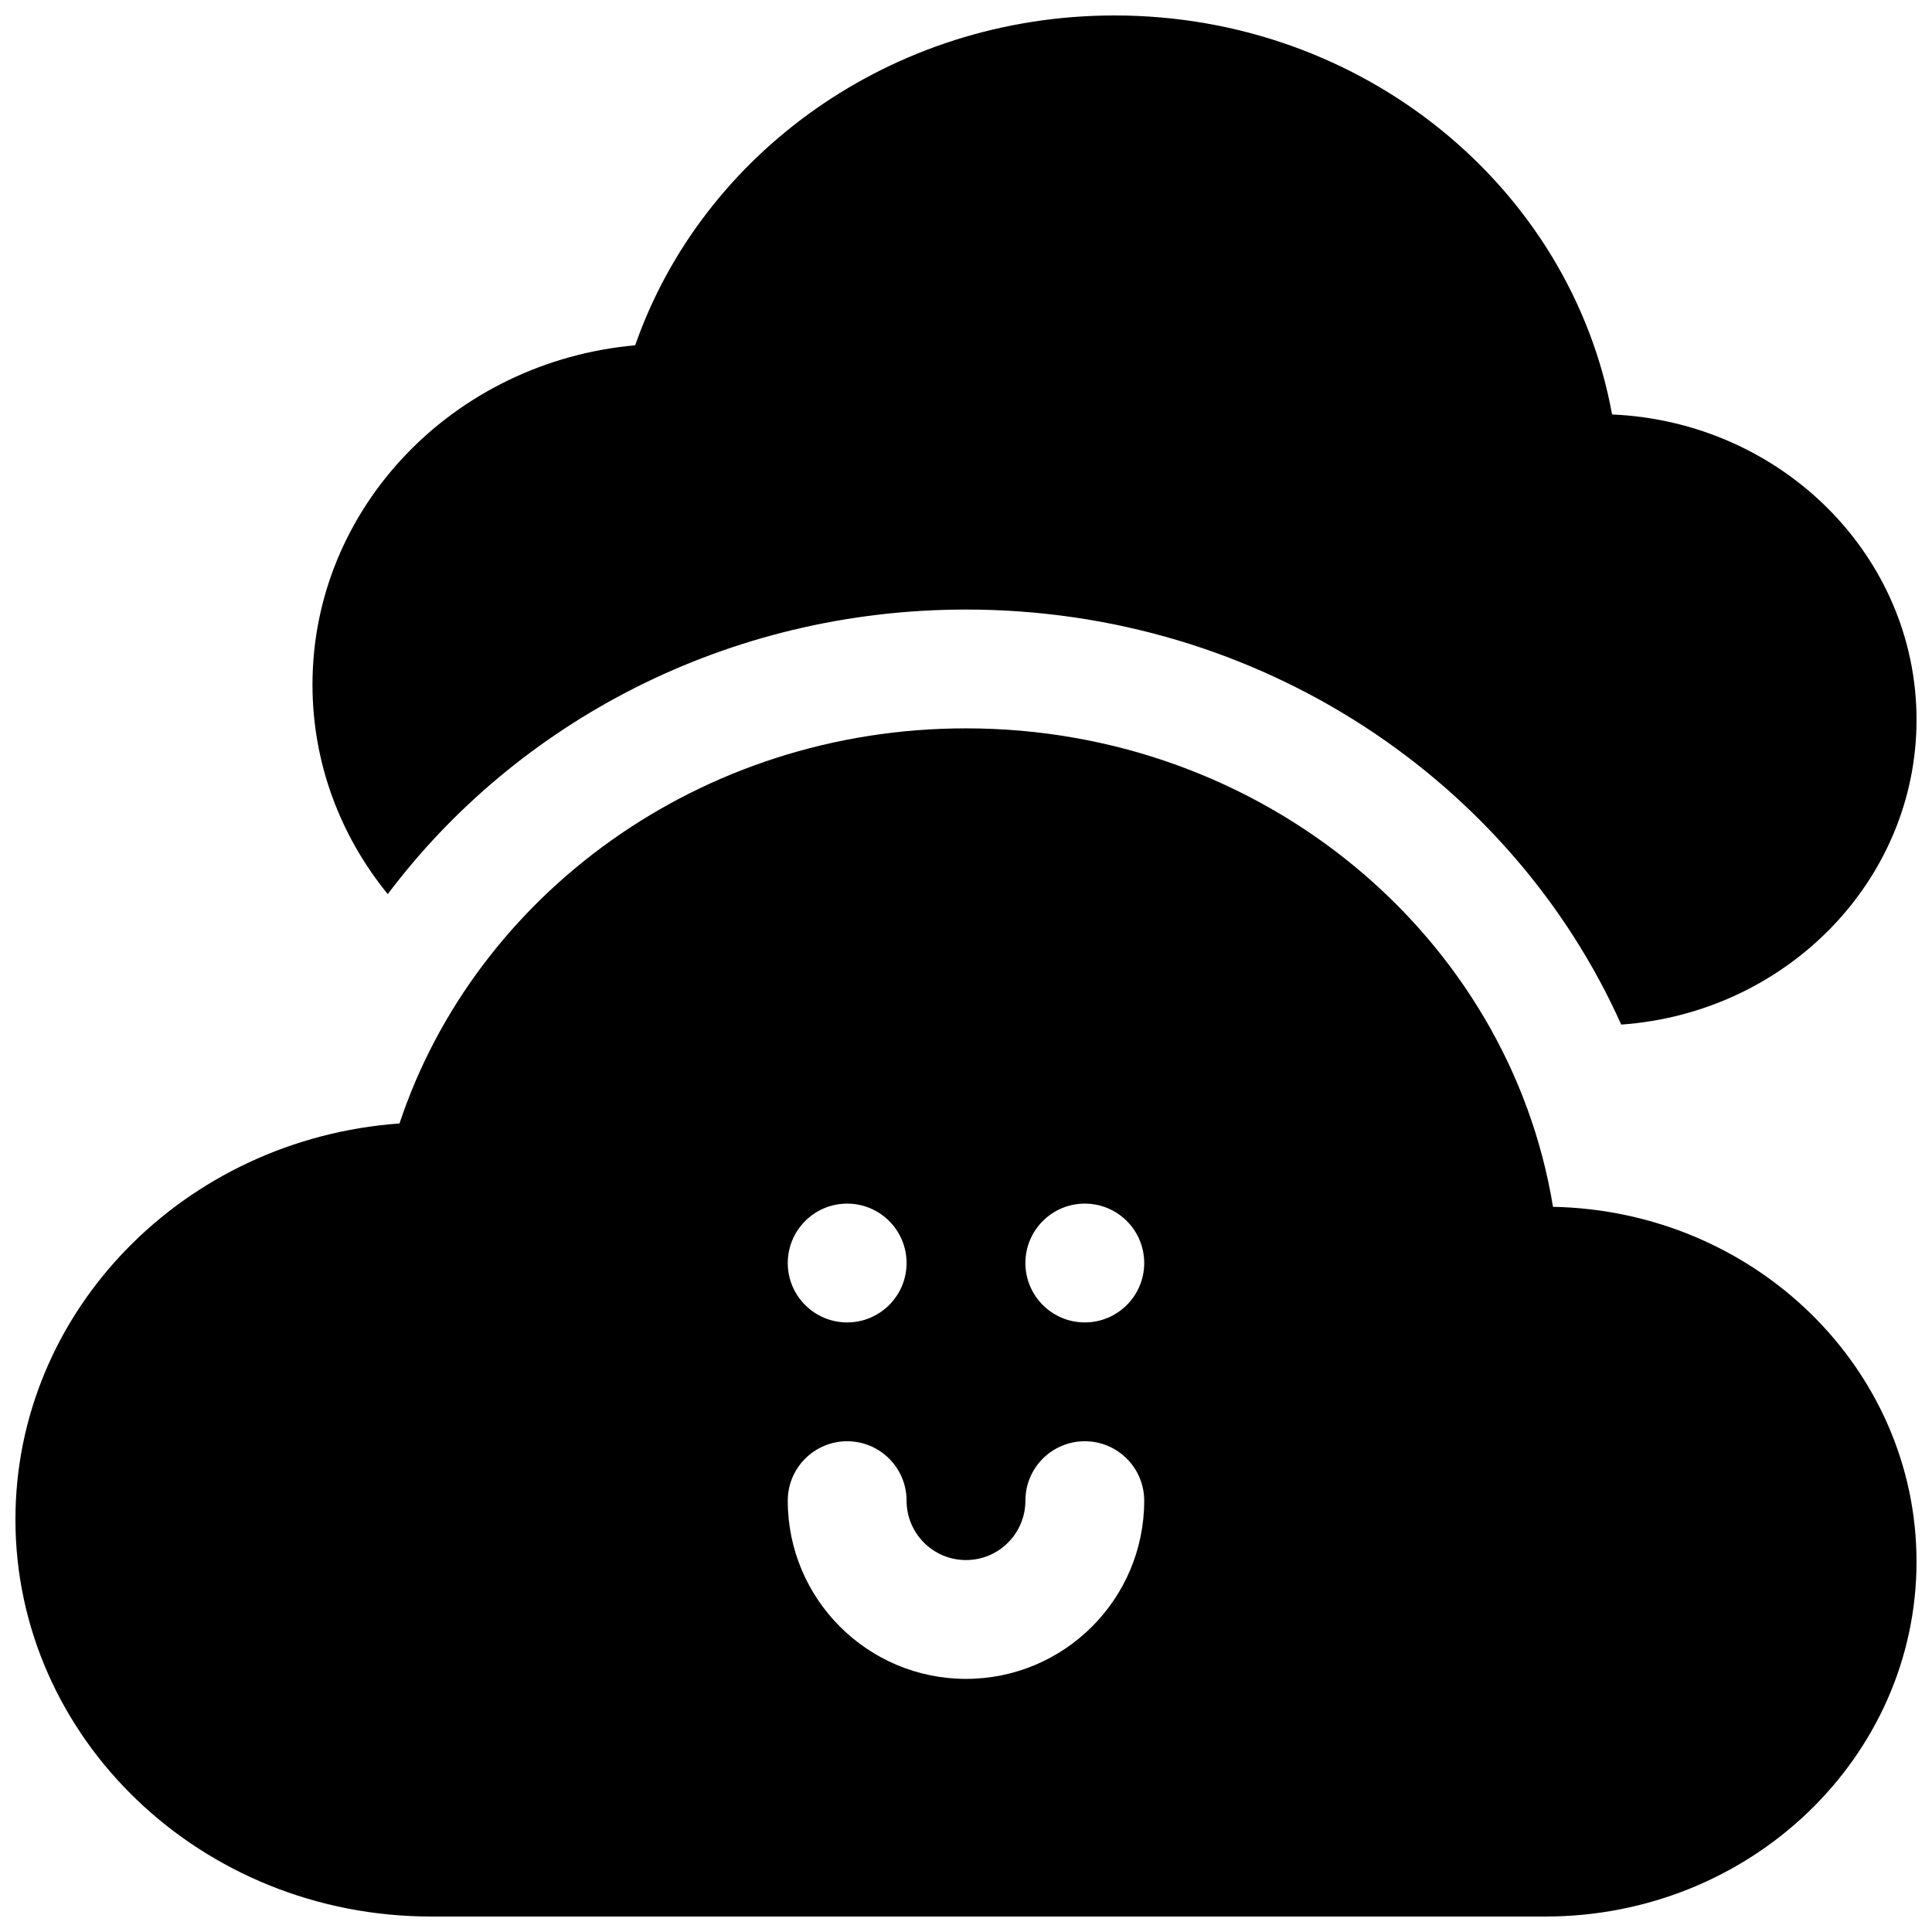
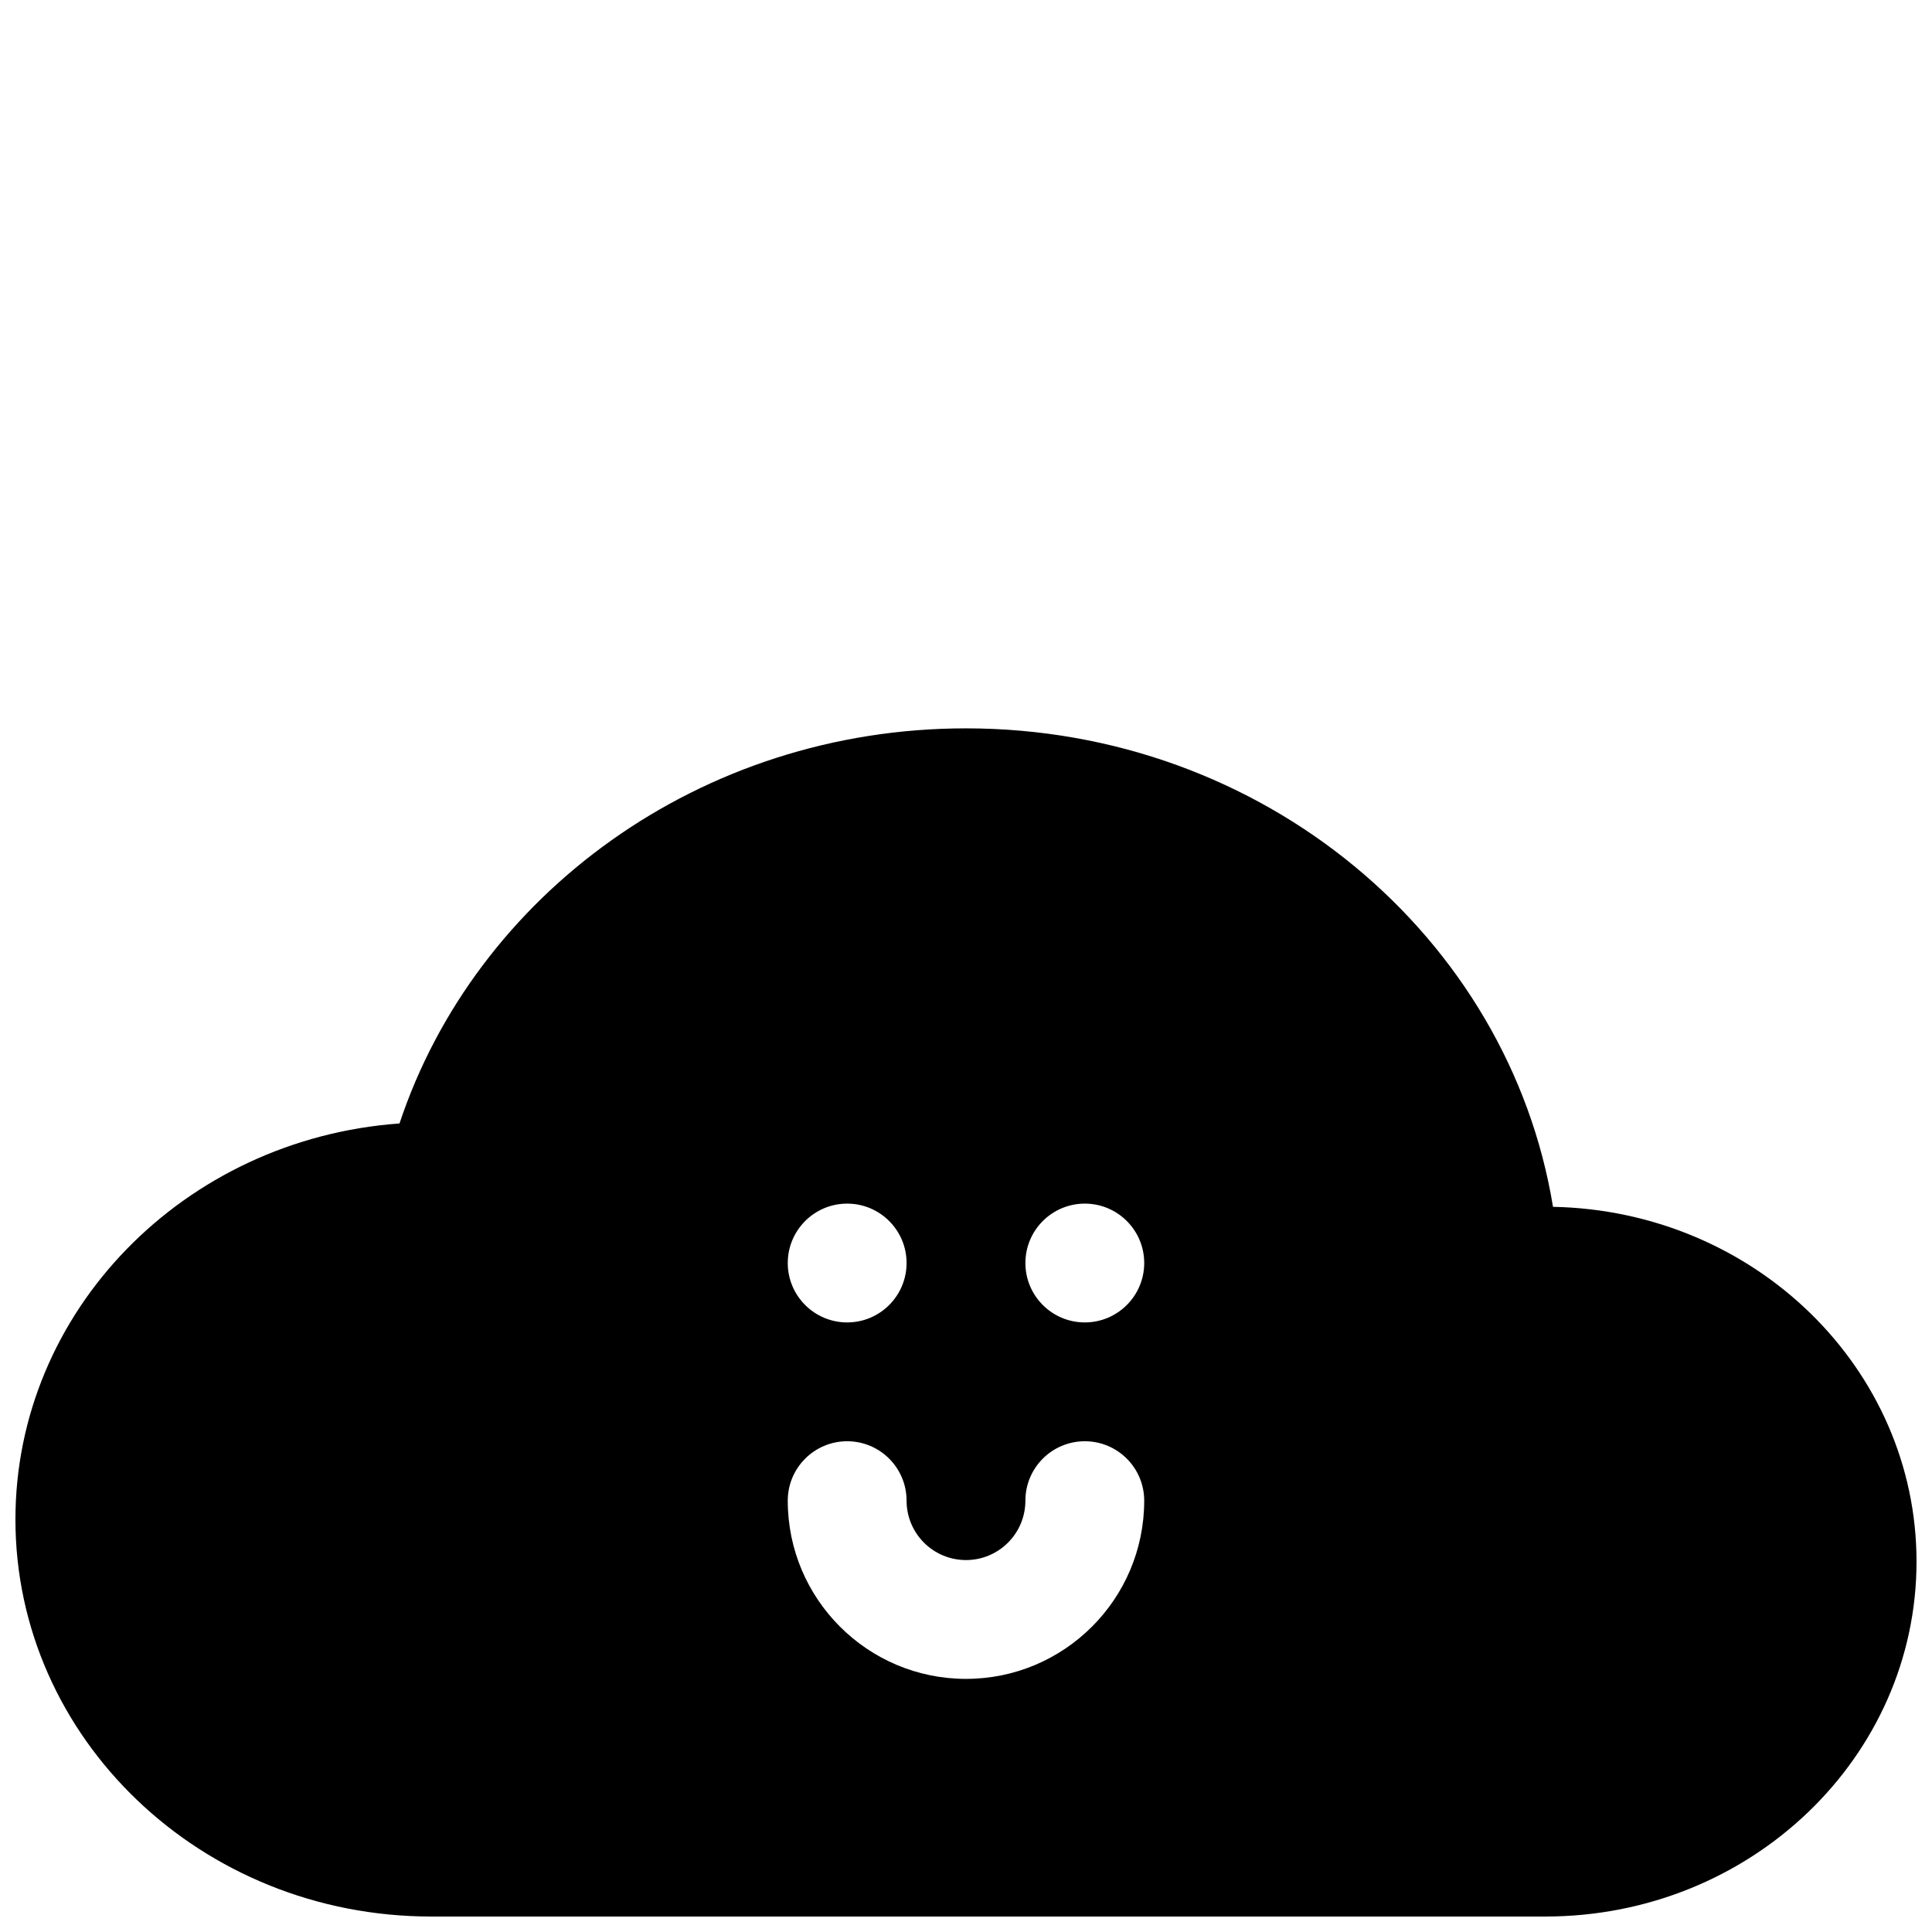
<svg xmlns="http://www.w3.org/2000/svg" width="800px" height="800px" version="1.1" viewBox="144 144 512 512">
  <defs>
    <clipPath id="b">
      <path d="m226 148.09h425.9v267.91h-425.9z" />
    </clipPath>
    <clipPath id="a">
      <path d="m148.09 337h503.81v314.9h-503.81z" />
    </clipPath>
  </defs>
  <g>
    <g clip-path="url(#b)">
-       <path d="m246.76 380.95c-12.516-15.352-19.949-34.637-19.949-55.531v0c0-46.773 37.363-85.598 85.523-89.914 17.633-50.617 67.762-87.41 127.02-87.41 66.219 0 120.98 45.895 131.86 105.74 45.121 1.965 80.688 37.676 80.688 80.906 0 42.461-34.305 77.652-78.262 80.785-28.812-64.348-95.426-109.99-173.64-109.99-63.293 0-119.04 29.93-153.24 75.414z" fill-rule="evenodd" />
-     </g>
+       </g>
    <g clip-path="url(#a)">
      <path d="m249.88 441.73c-57.121 4.109-101.79 49.738-101.79 104.94v0c0 57.875 49.105 105.23 110.21 105.23h295.2c54.566 0 98.398-42.352 98.398-94.055 0-51.043-42.727-92.969-96.336-94.023-11.699-71.602-76.77-126.8-155.57-126.8-70.473 0-130 44.191-150.12 104.71zm165.86 99.961c0 8.691-7.055 15.742-15.742 15.742-8.691 0-15.746-7.051-15.746-15.742 0-8.691-7.055-15.746-15.742-15.746-8.691 0-15.746 7.055-15.746 15.746 0 26.07 21.16 47.23 47.234 47.23 26.07 0 47.23-21.16 47.23-47.23 0-8.691-7.055-15.746-15.742-15.746-8.691 0-15.746 7.055-15.746 15.746zm-47.23-78.719c8.688 0 15.742 7.051 15.742 15.742s-7.055 15.742-15.742 15.742c-8.691 0-15.746-7.051-15.746-15.742s7.055-15.742 15.746-15.742zm62.977 0c8.688 0 15.742 7.051 15.742 15.742s-7.055 15.742-15.742 15.742c-8.691 0-15.746-7.051-15.746-15.742s7.055-15.742 15.746-15.742z" fill-rule="evenodd" />
    </g>
  </g>
</svg>